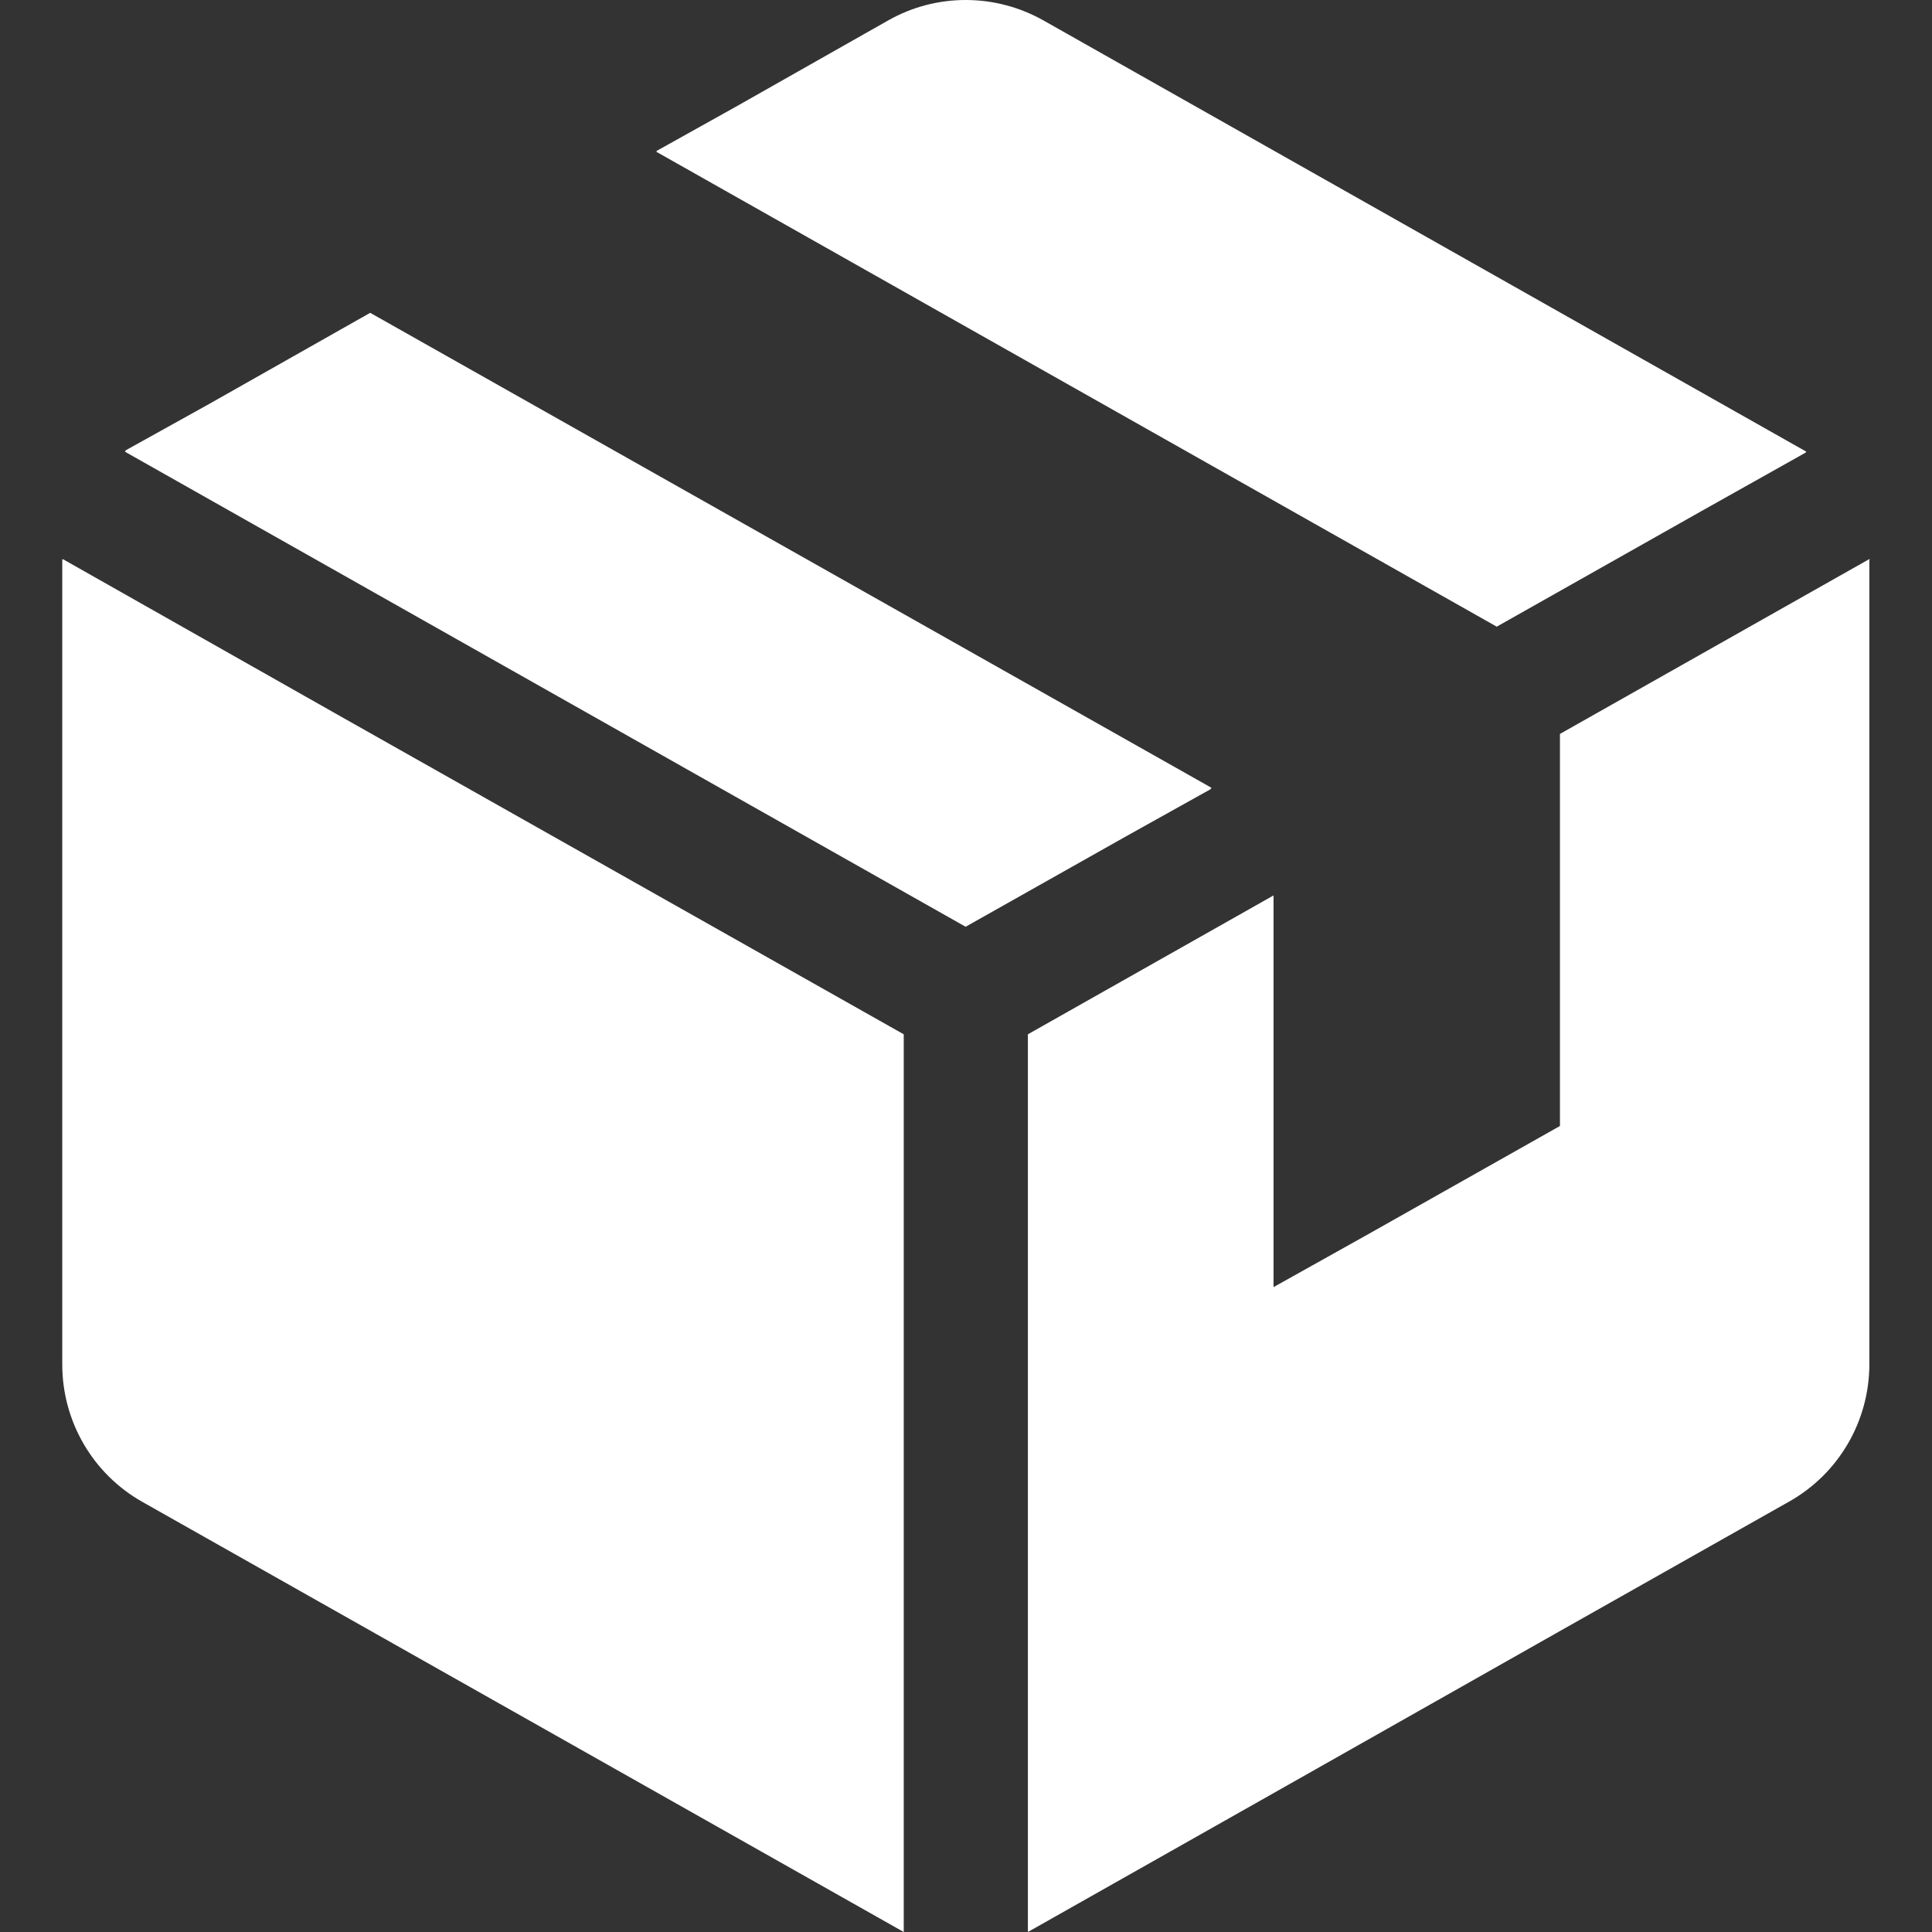
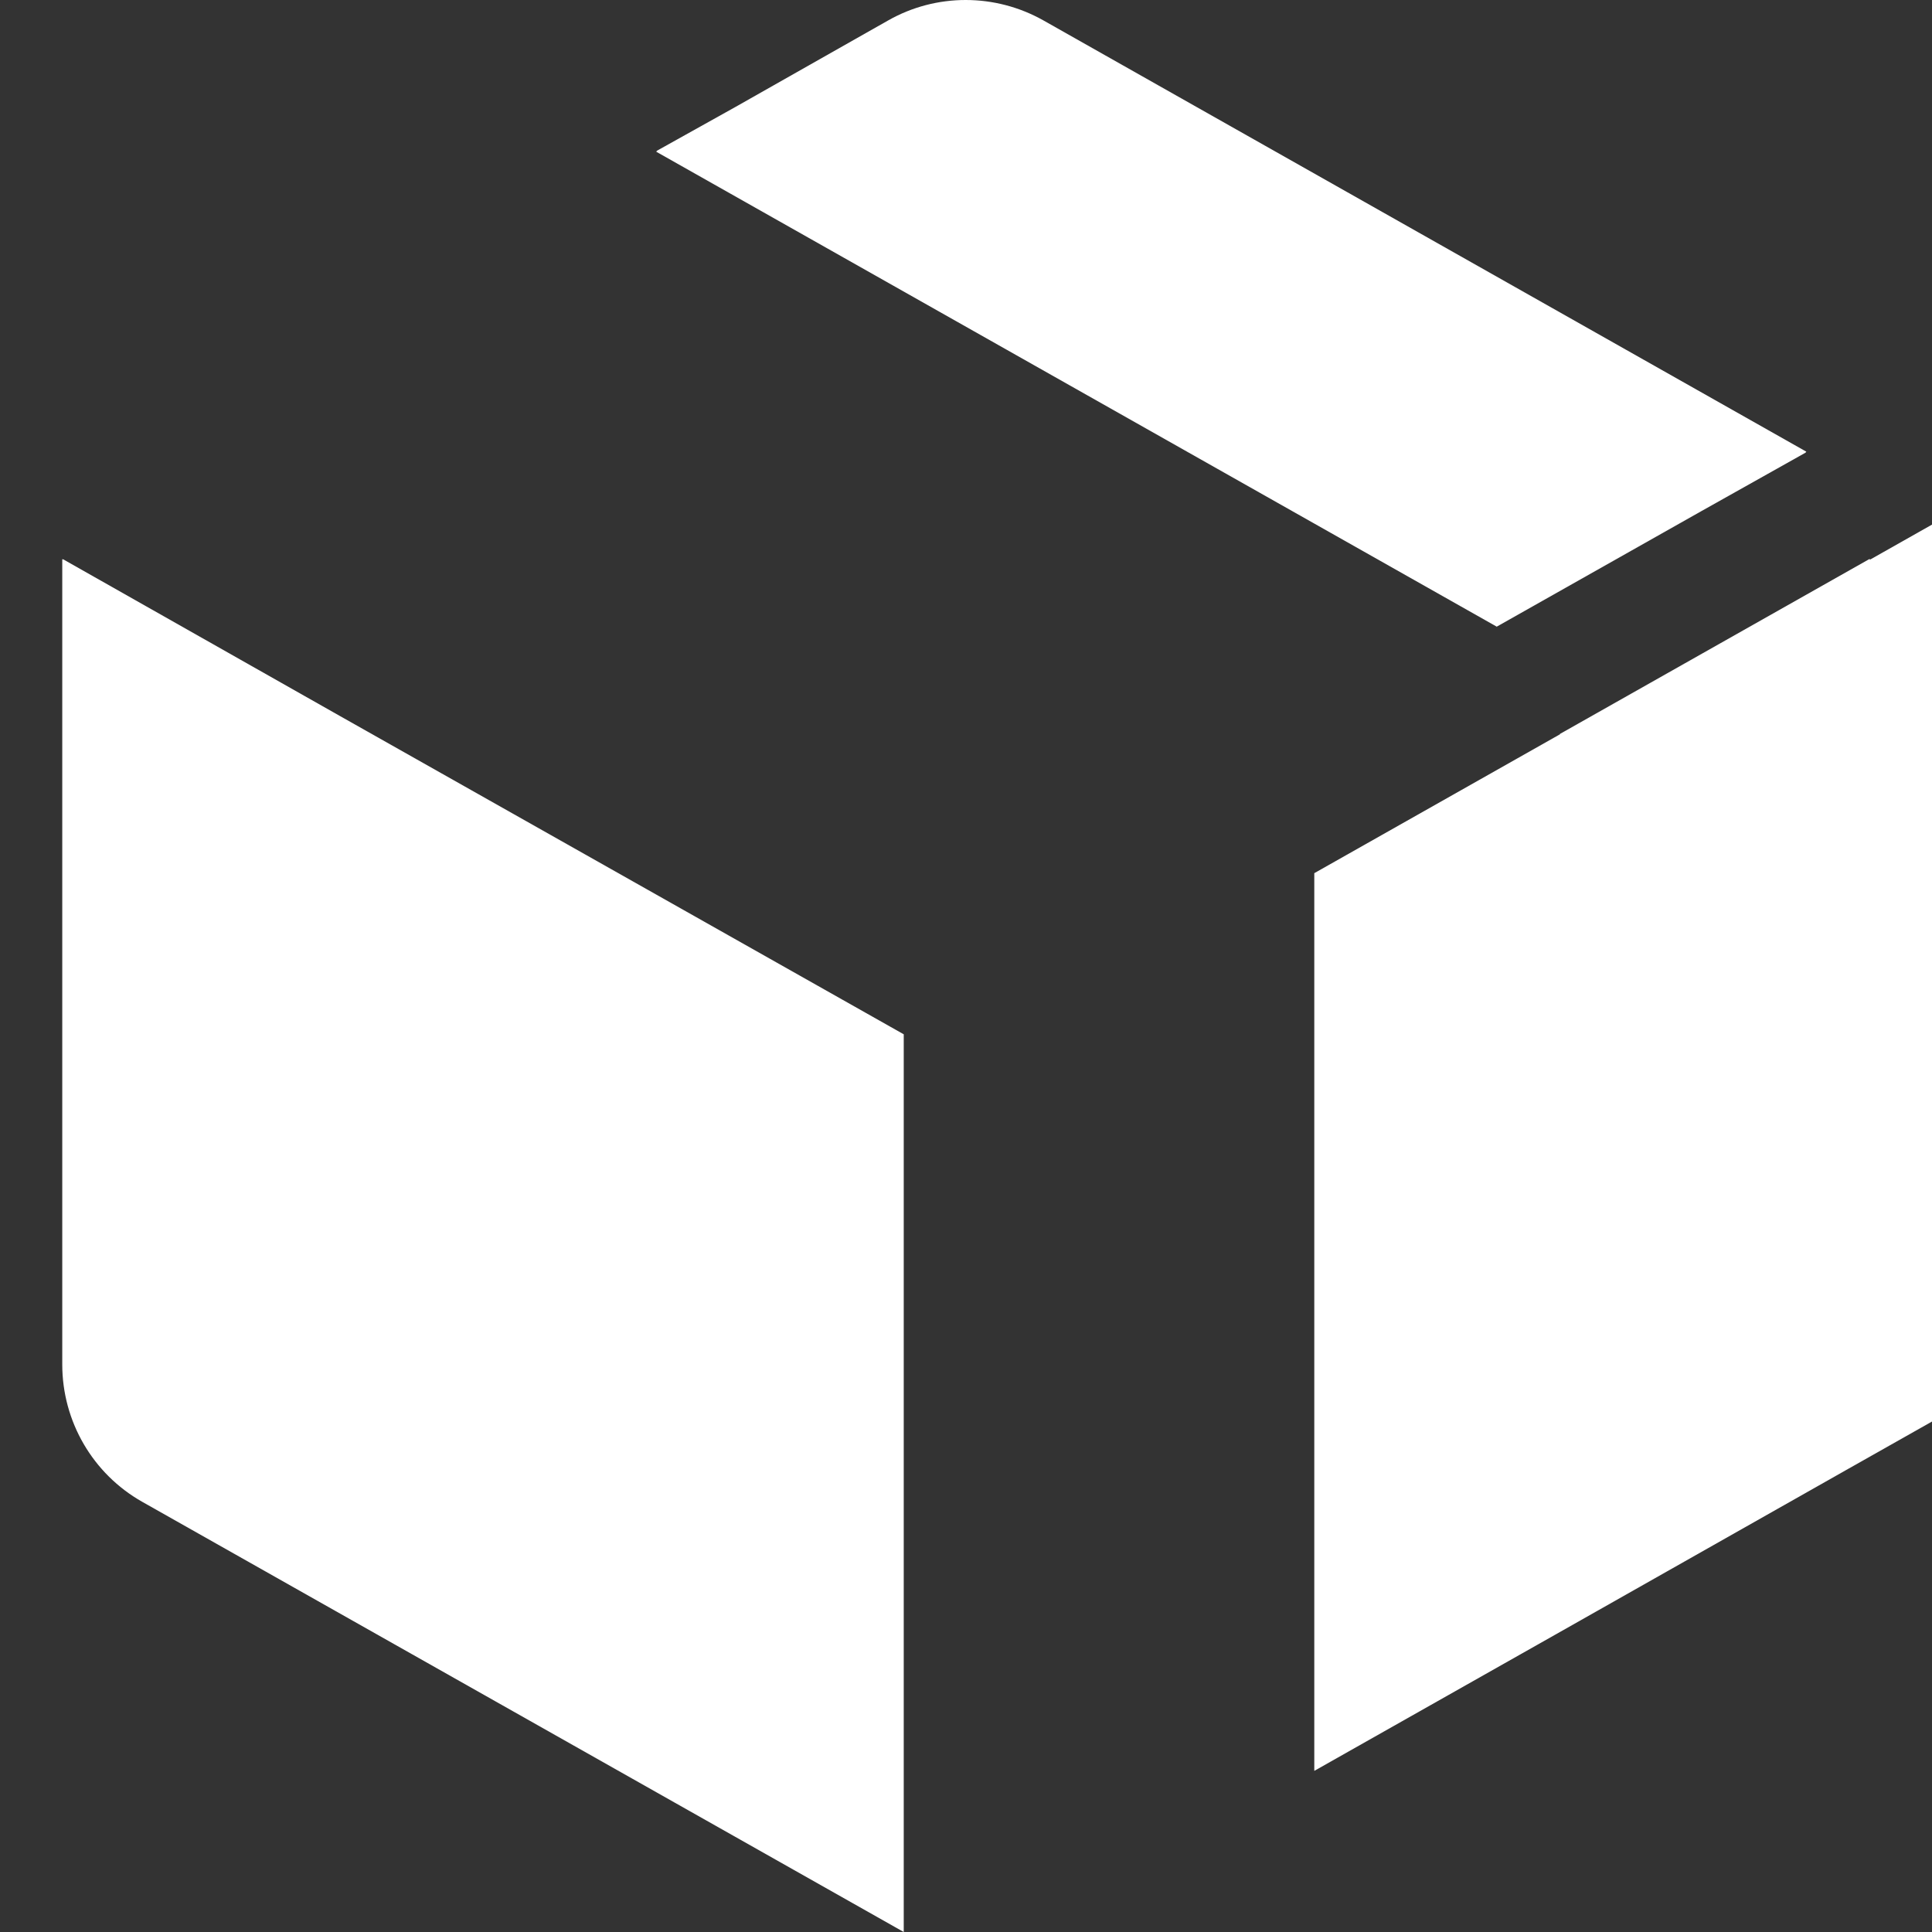
<svg xmlns="http://www.w3.org/2000/svg" id="_2" data-name="2" version="1.1" viewBox="0 0 512 512">
  <rect x="0" y="0" width="512" height="512" fill="#333333" stroke="none" />
  <defs>
    <style>
      .cls-1 {
        fill: #fff;
        stroke-width: 0px;
      }
    </style>
  </defs>
  <path class="cls-1" d="M16.7,148.2h0c0,.1-.2,0-.2,0v213.4c0,15.1,8.1,29,21.2,36.4l201.8,114v-237.9l-149.5-84.4-73.3-41.5Z" />
-   <polygon class="cls-1" points="320.9 209.1 320.8 209 321.1 208.8 98.1 82.9 55.7 106.9 33.2 119.4 33.3 119.5 33.1 119.7 255.9 245.6 298.3 221.7 320.9 209.1" />
  <path class="cls-1" d="M396.6,166.1l54.2-30.6,27.8-15.6h-.1c0,0,.2-.2.2-.2L276.5,5.4c-12.8-7.2-28.4-7.2-41.1,0l-40.6,23-20.8,11.6h.1c0,0-.2.2-.2.2l222.8,125.9Z" />
-   <path class="cls-1" d="M495.6,148.3h-.1c0,0,0-.2,0-.2l-82.1,46.4v103.9l-50.5,28.5-25.4,14.2v-103.5c.1,0,0,0,0,0v-.3l-65.1,36.8v237.9l65.1-36.8,75.8-42.9,60.9-34.4c13.1-7.4,21.2-21.3,21.2-36.4v-213.3Z" />
+   <path class="cls-1" d="M495.6,148.3h-.1c0,0,0-.2,0-.2l-82.1,46.4v103.9v-103.5c.1,0,0,0,0,0v-.3l-65.1,36.8v237.9l65.1-36.8,75.8-42.9,60.9-34.4c13.1-7.4,21.2-21.3,21.2-36.4v-213.3Z" />
</svg>